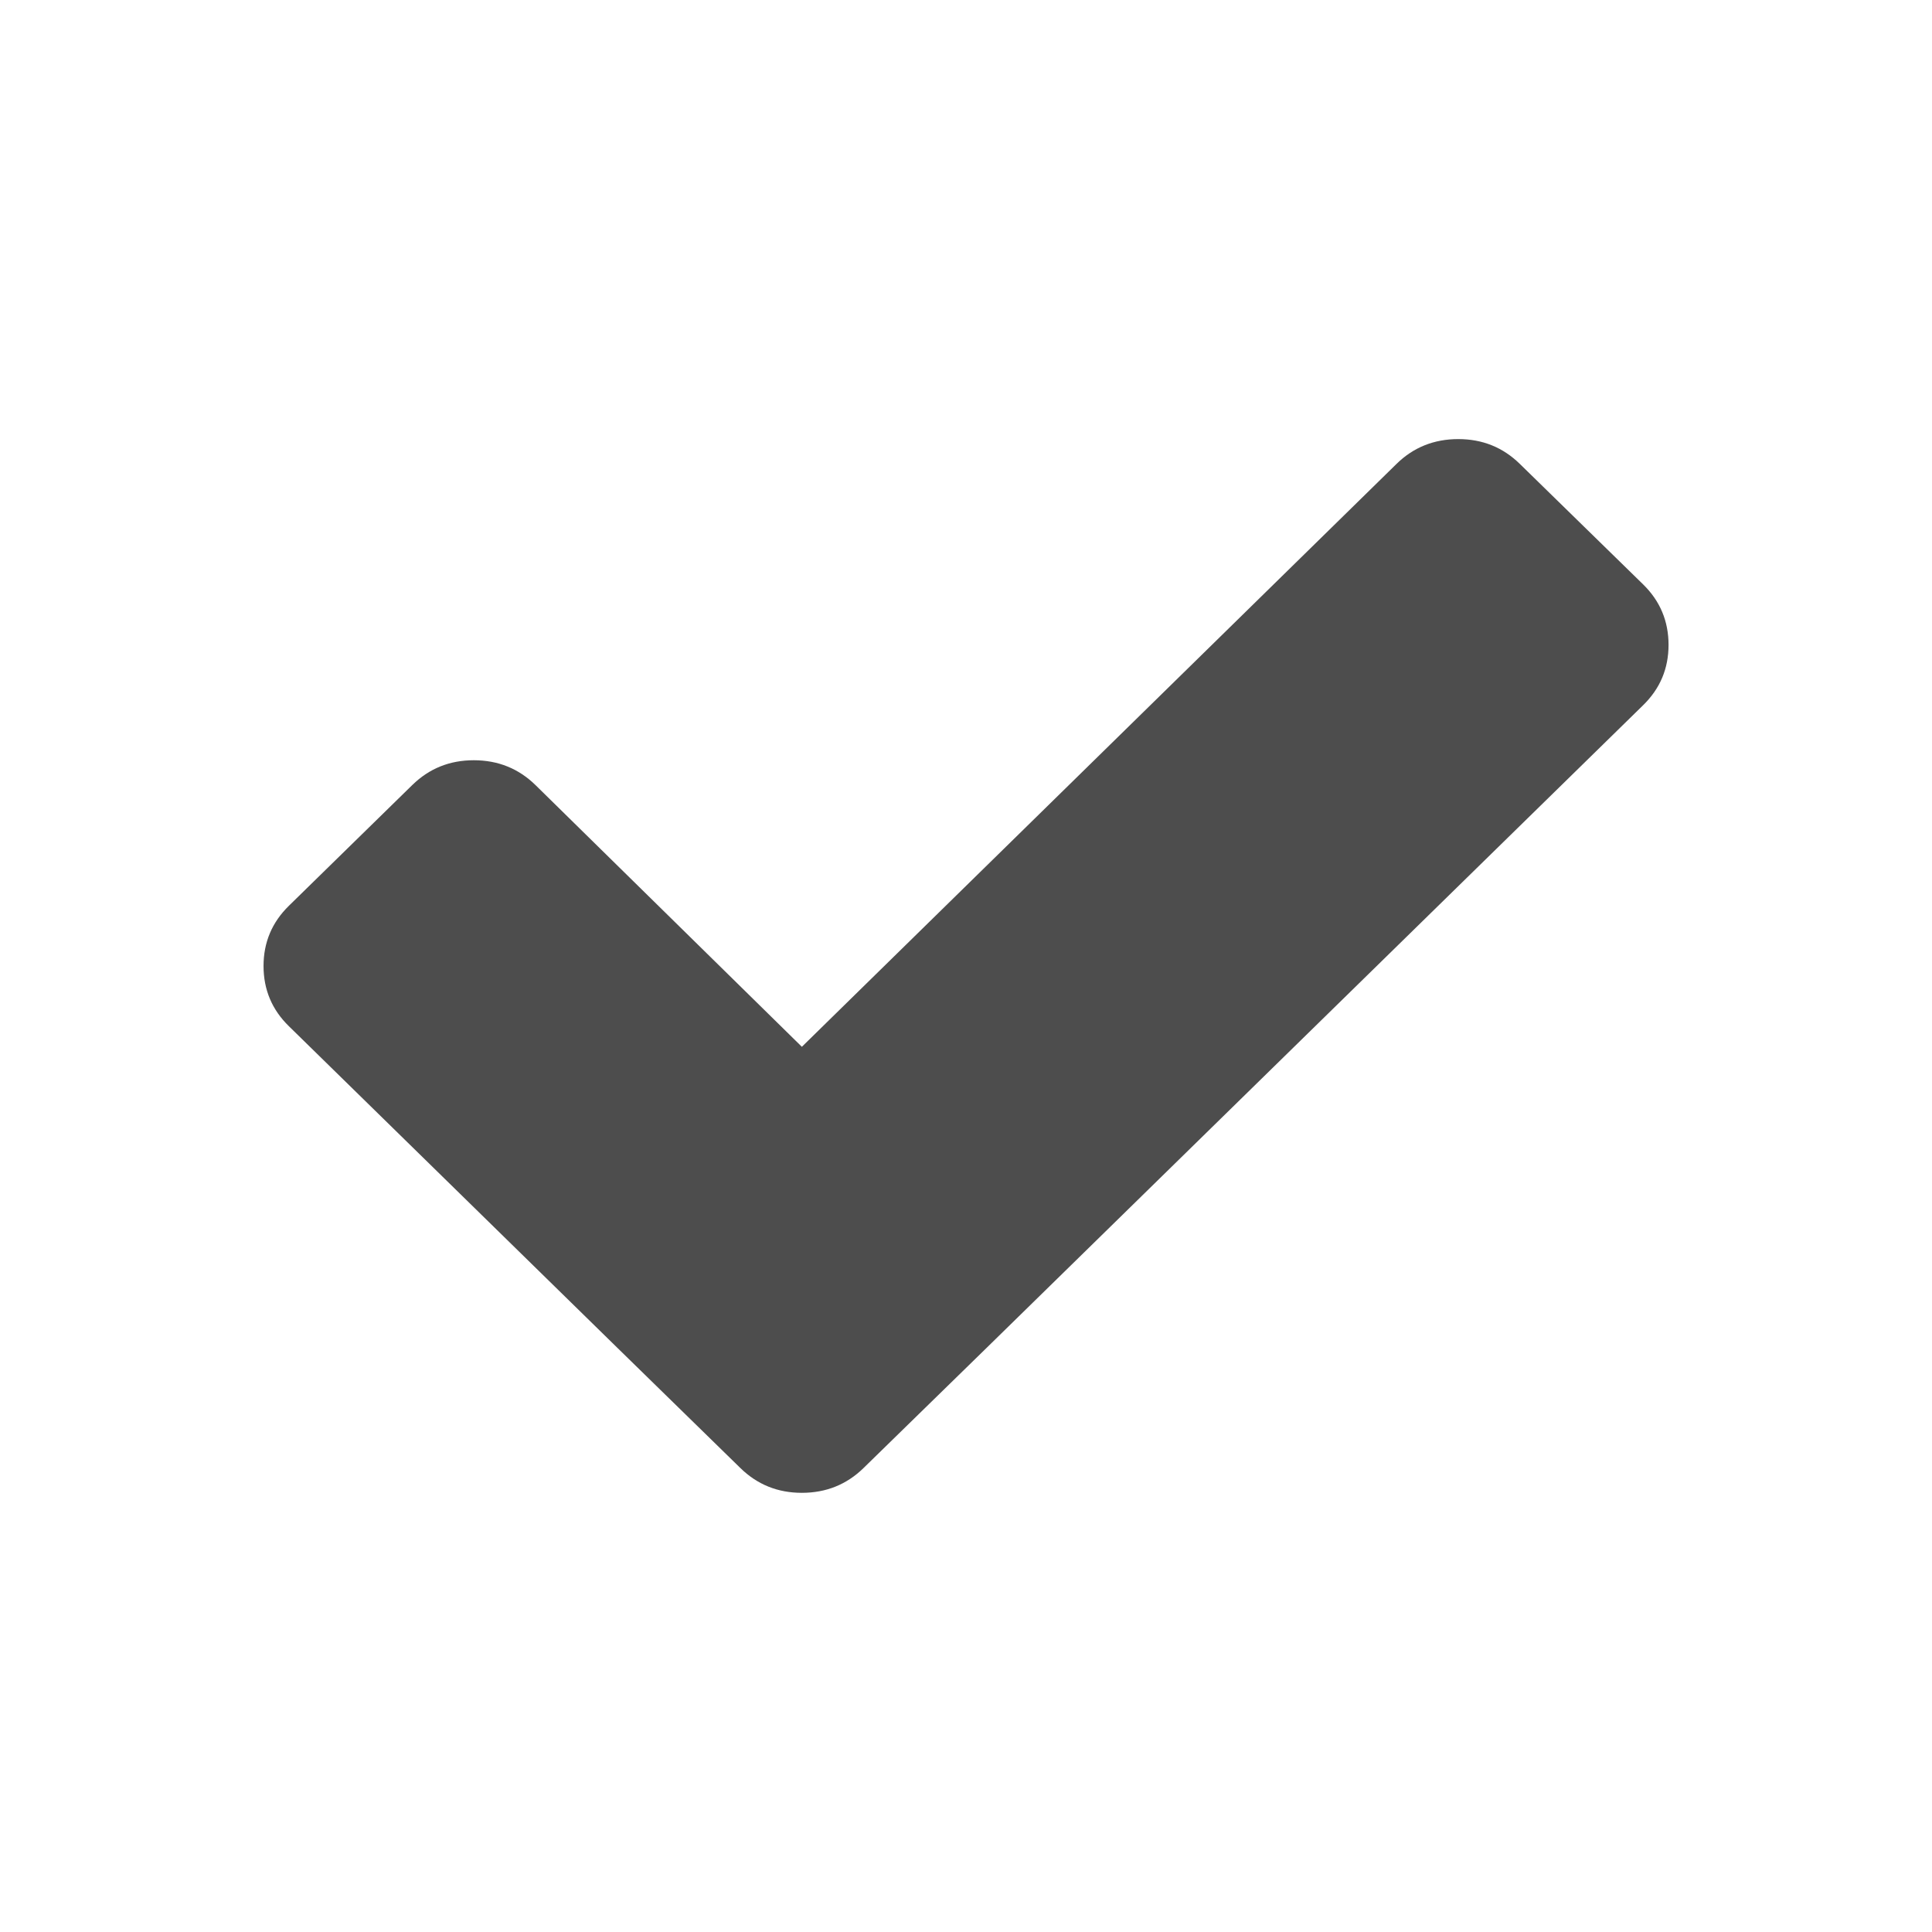
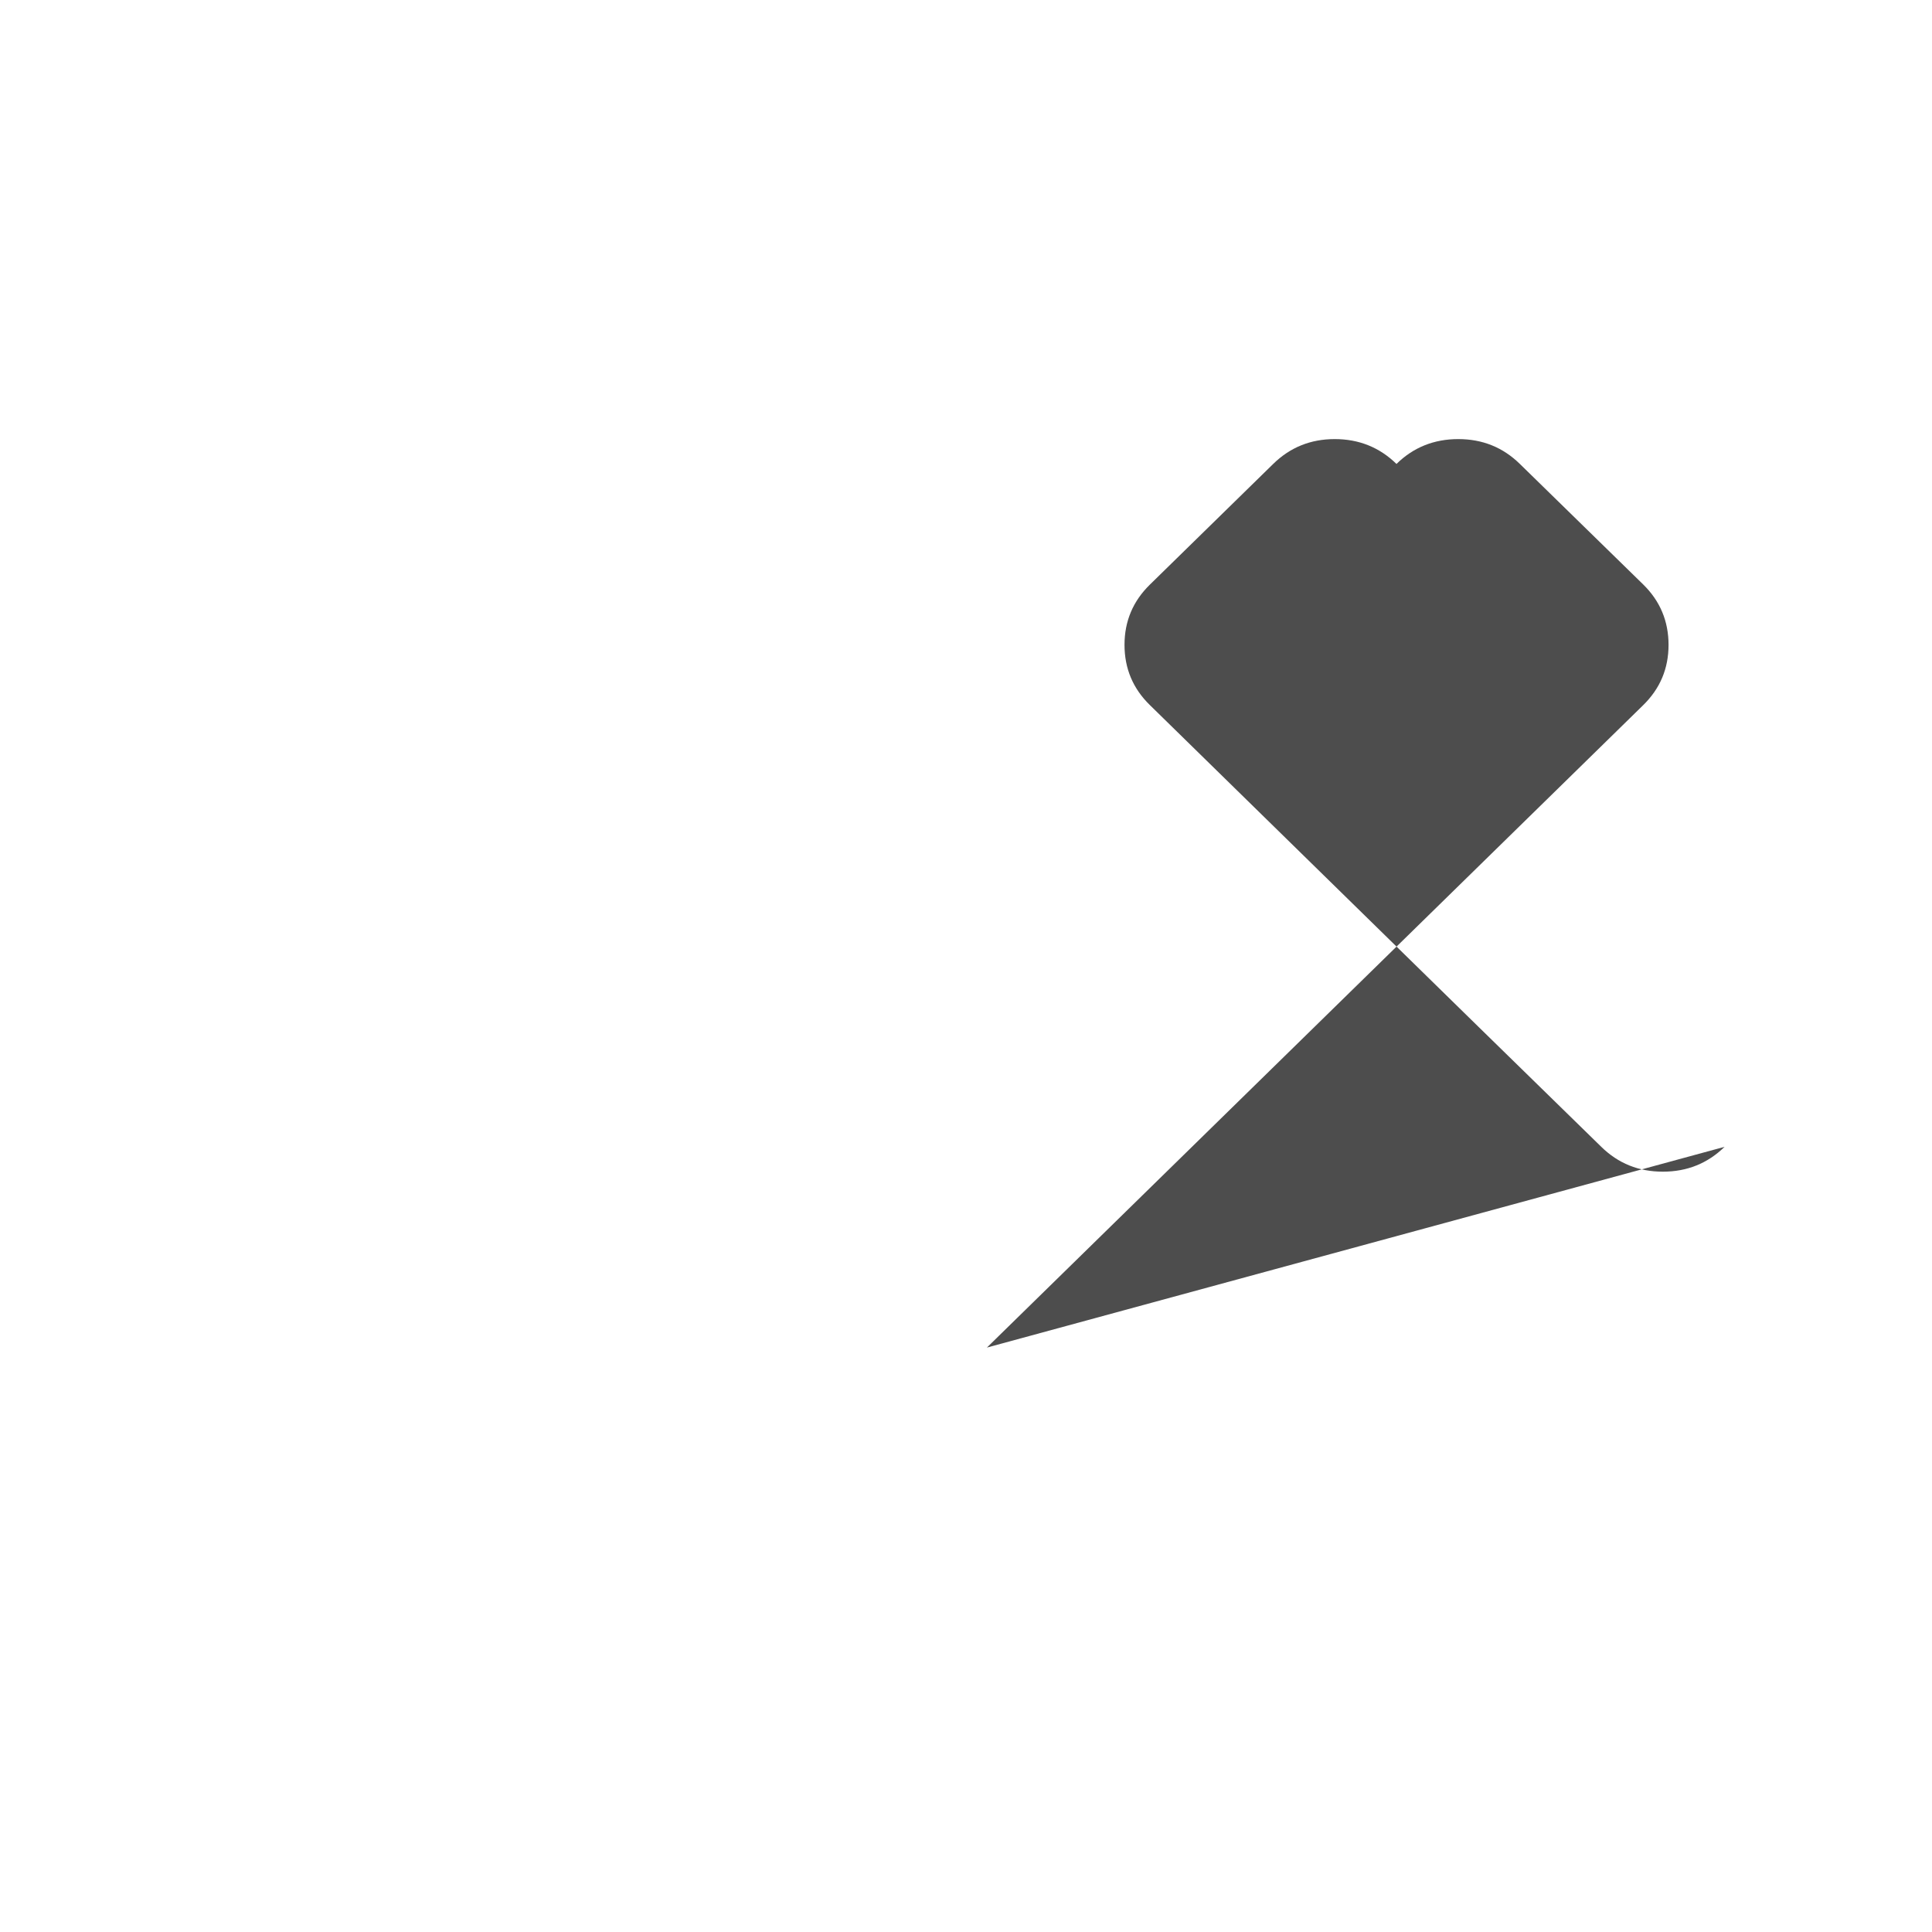
<svg xmlns="http://www.w3.org/2000/svg" viewBox="0 0 22 22">
  <defs id="defs3051">
    <style type="text/css" id="current-color-scheme">
      .ColorScheme-Text {
        color:#4d4d4d
      }
      </style>
  </defs>
-   <path style="fill:currentColor;fill-opacity:1;stroke:none" class="ColorScheme-Text" d="m 16.605,5 c -0.275,0 -0.511,0.094 -0.703,0.283 l -6.771,6.637 -3.033,-2.98 c -0.193,-0.189 -0.428,-0.283 -0.703,-0.283 -0.275,0 -0.508,0.094 -0.701,0.283 l -1.404,1.374 c -0.193,0.189 -0.289,0.417 -0.289,0.686 0,0.269 0.096,0.498 0.289,0.686 l 3.736,3.658 1.404,1.372 c 0.193,0.189 0.426,0.283 0.701,0.283 0.275,0 0.51,-0.094 0.703,-0.283 L 11.238,15.345 18.711,8.03 C 18.904,7.841 19,7.613 19,7.343 19,7.074 18.904,6.844 18.711,6.655 L 17.307,5.283 C 17.114,5.094 16.881,5 16.605,5 Z" />
+   <path style="fill:currentColor;fill-opacity:1;stroke:none" class="ColorScheme-Text" d="m 16.605,5 c -0.275,0 -0.511,0.094 -0.703,0.283 c -0.193,-0.189 -0.428,-0.283 -0.703,-0.283 -0.275,0 -0.508,0.094 -0.701,0.283 l -1.404,1.374 c -0.193,0.189 -0.289,0.417 -0.289,0.686 0,0.269 0.096,0.498 0.289,0.686 l 3.736,3.658 1.404,1.372 c 0.193,0.189 0.426,0.283 0.701,0.283 0.275,0 0.51,-0.094 0.703,-0.283 L 11.238,15.345 18.711,8.03 C 18.904,7.841 19,7.613 19,7.343 19,7.074 18.904,6.844 18.711,6.655 L 17.307,5.283 C 17.114,5.094 16.881,5 16.605,5 Z" />
</svg>